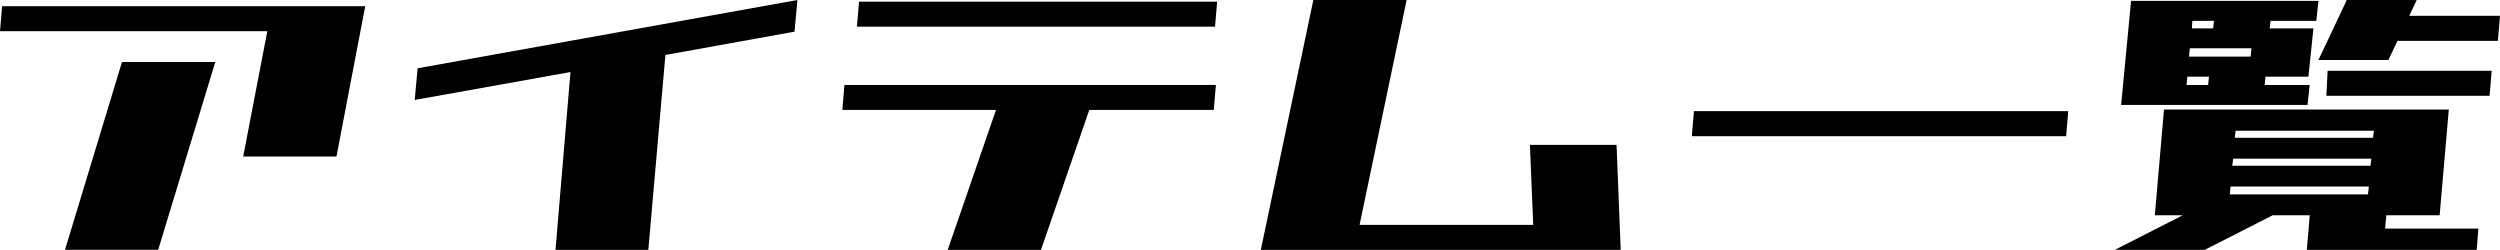
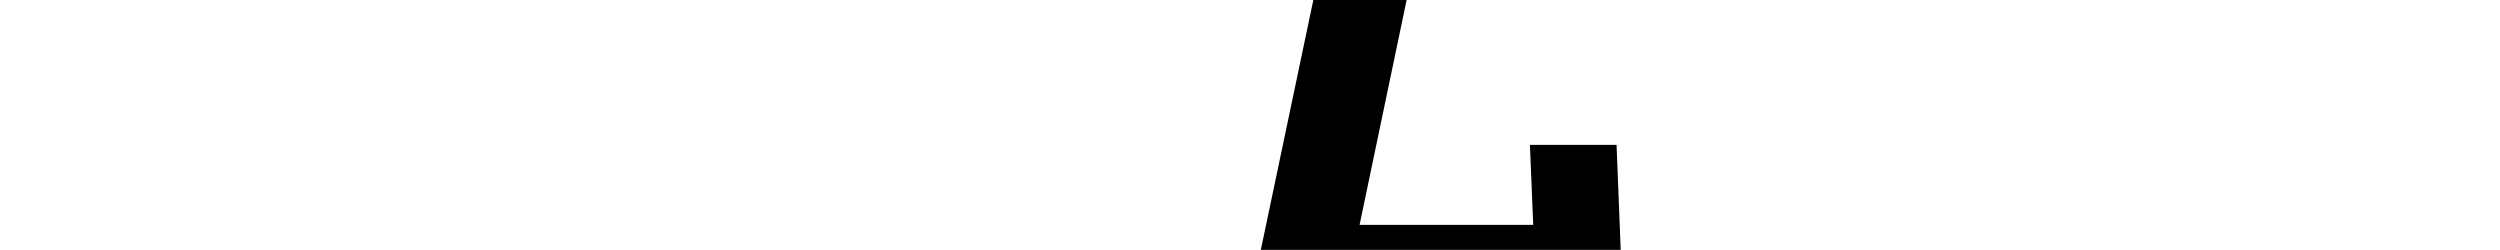
<svg xmlns="http://www.w3.org/2000/svg" version="1.1" id="レイヤー_1" x="0px" y="0px" viewBox="0 0 378.94 37.87" style="enable-background:new 0 0 378.94 37.87;" xml:space="preserve">
  <g>
-     <path d="M36.86,23.73l3.66-19H0l0.32-3.79h55.04L51,23.73H36.86z M9.85,37.87L18.49,9.4h14.14l-8.65,28.46H9.85z" />
-     <path d="M84.2,37.87l2.27-26.95l-23.61,4.23l0.44-4.8L120.87,0l-0.44,4.8l-19.57,3.53l-2.59,29.54H84.2z" />
-     <path d="M127.68,16.66l0.32-3.79h56.3l-0.32,3.79h-18.87l-7.32,21.21h-14.14l7.32-21.21H127.68z M129.89,4.04l0.32-3.79h54.28   l-0.32,3.79H129.89z" />
    <path d="M191.11,37.87L199.07,0h14.14l-7.13,34.08h26.32l-0.5-12.12h13.13l0.63,15.91H191.11z" />
-     <path d="M256.44,20.64l0.32-3.79h56.74l-0.32,3.79H256.44z" />
-     <path d="M326.62,32.63l1.39-16.03h4.48h6.63h20.95h7.07h4.04l-1.39,16.03h-3.98h-4.1l-0.19,2.02h14.14l-0.25,3.22h-14.14h-10.35   h-1.26l0.44-5.24h-5.62l-10.29,5.24h-13.63l10.29-5.24H326.62z M351.42,0.13l-0.32,3.03h-6.94l-0.13,1.14h6.63l-0.76,7.32h-6.5   l-0.13,1.26h6.82l-0.32,3.03H331.1h-9.59l1.51-15.78h9.59H351.42z M334.7,12.88l0.13-1.26h-3.28l-0.13,1.26H334.7z M331.8,8.58   h9.34l0.13-1.26h-9.34L331.8,8.58z M332.3,3.16l-0.06,1.14h3.22l0.13-1.14H332.3z M337.98,29.47h20.95l0.13-1.2h-20.95   L337.98,29.47z M338.36,25.12h20.95l0.13-1.07h-20.95L338.36,25.12z M338.74,20.89h20.95l0.13-1.07h-20.95L338.74,20.89z    M351.42,9.09L355.72,0h10.6l-1.14,2.4h13.76l-0.32,3.79h-15.21l-1.39,2.9H351.42z M352.62,14.52l0.19-3.79h24.87l-0.32,3.79   H352.62z" />
  </g>
</svg>